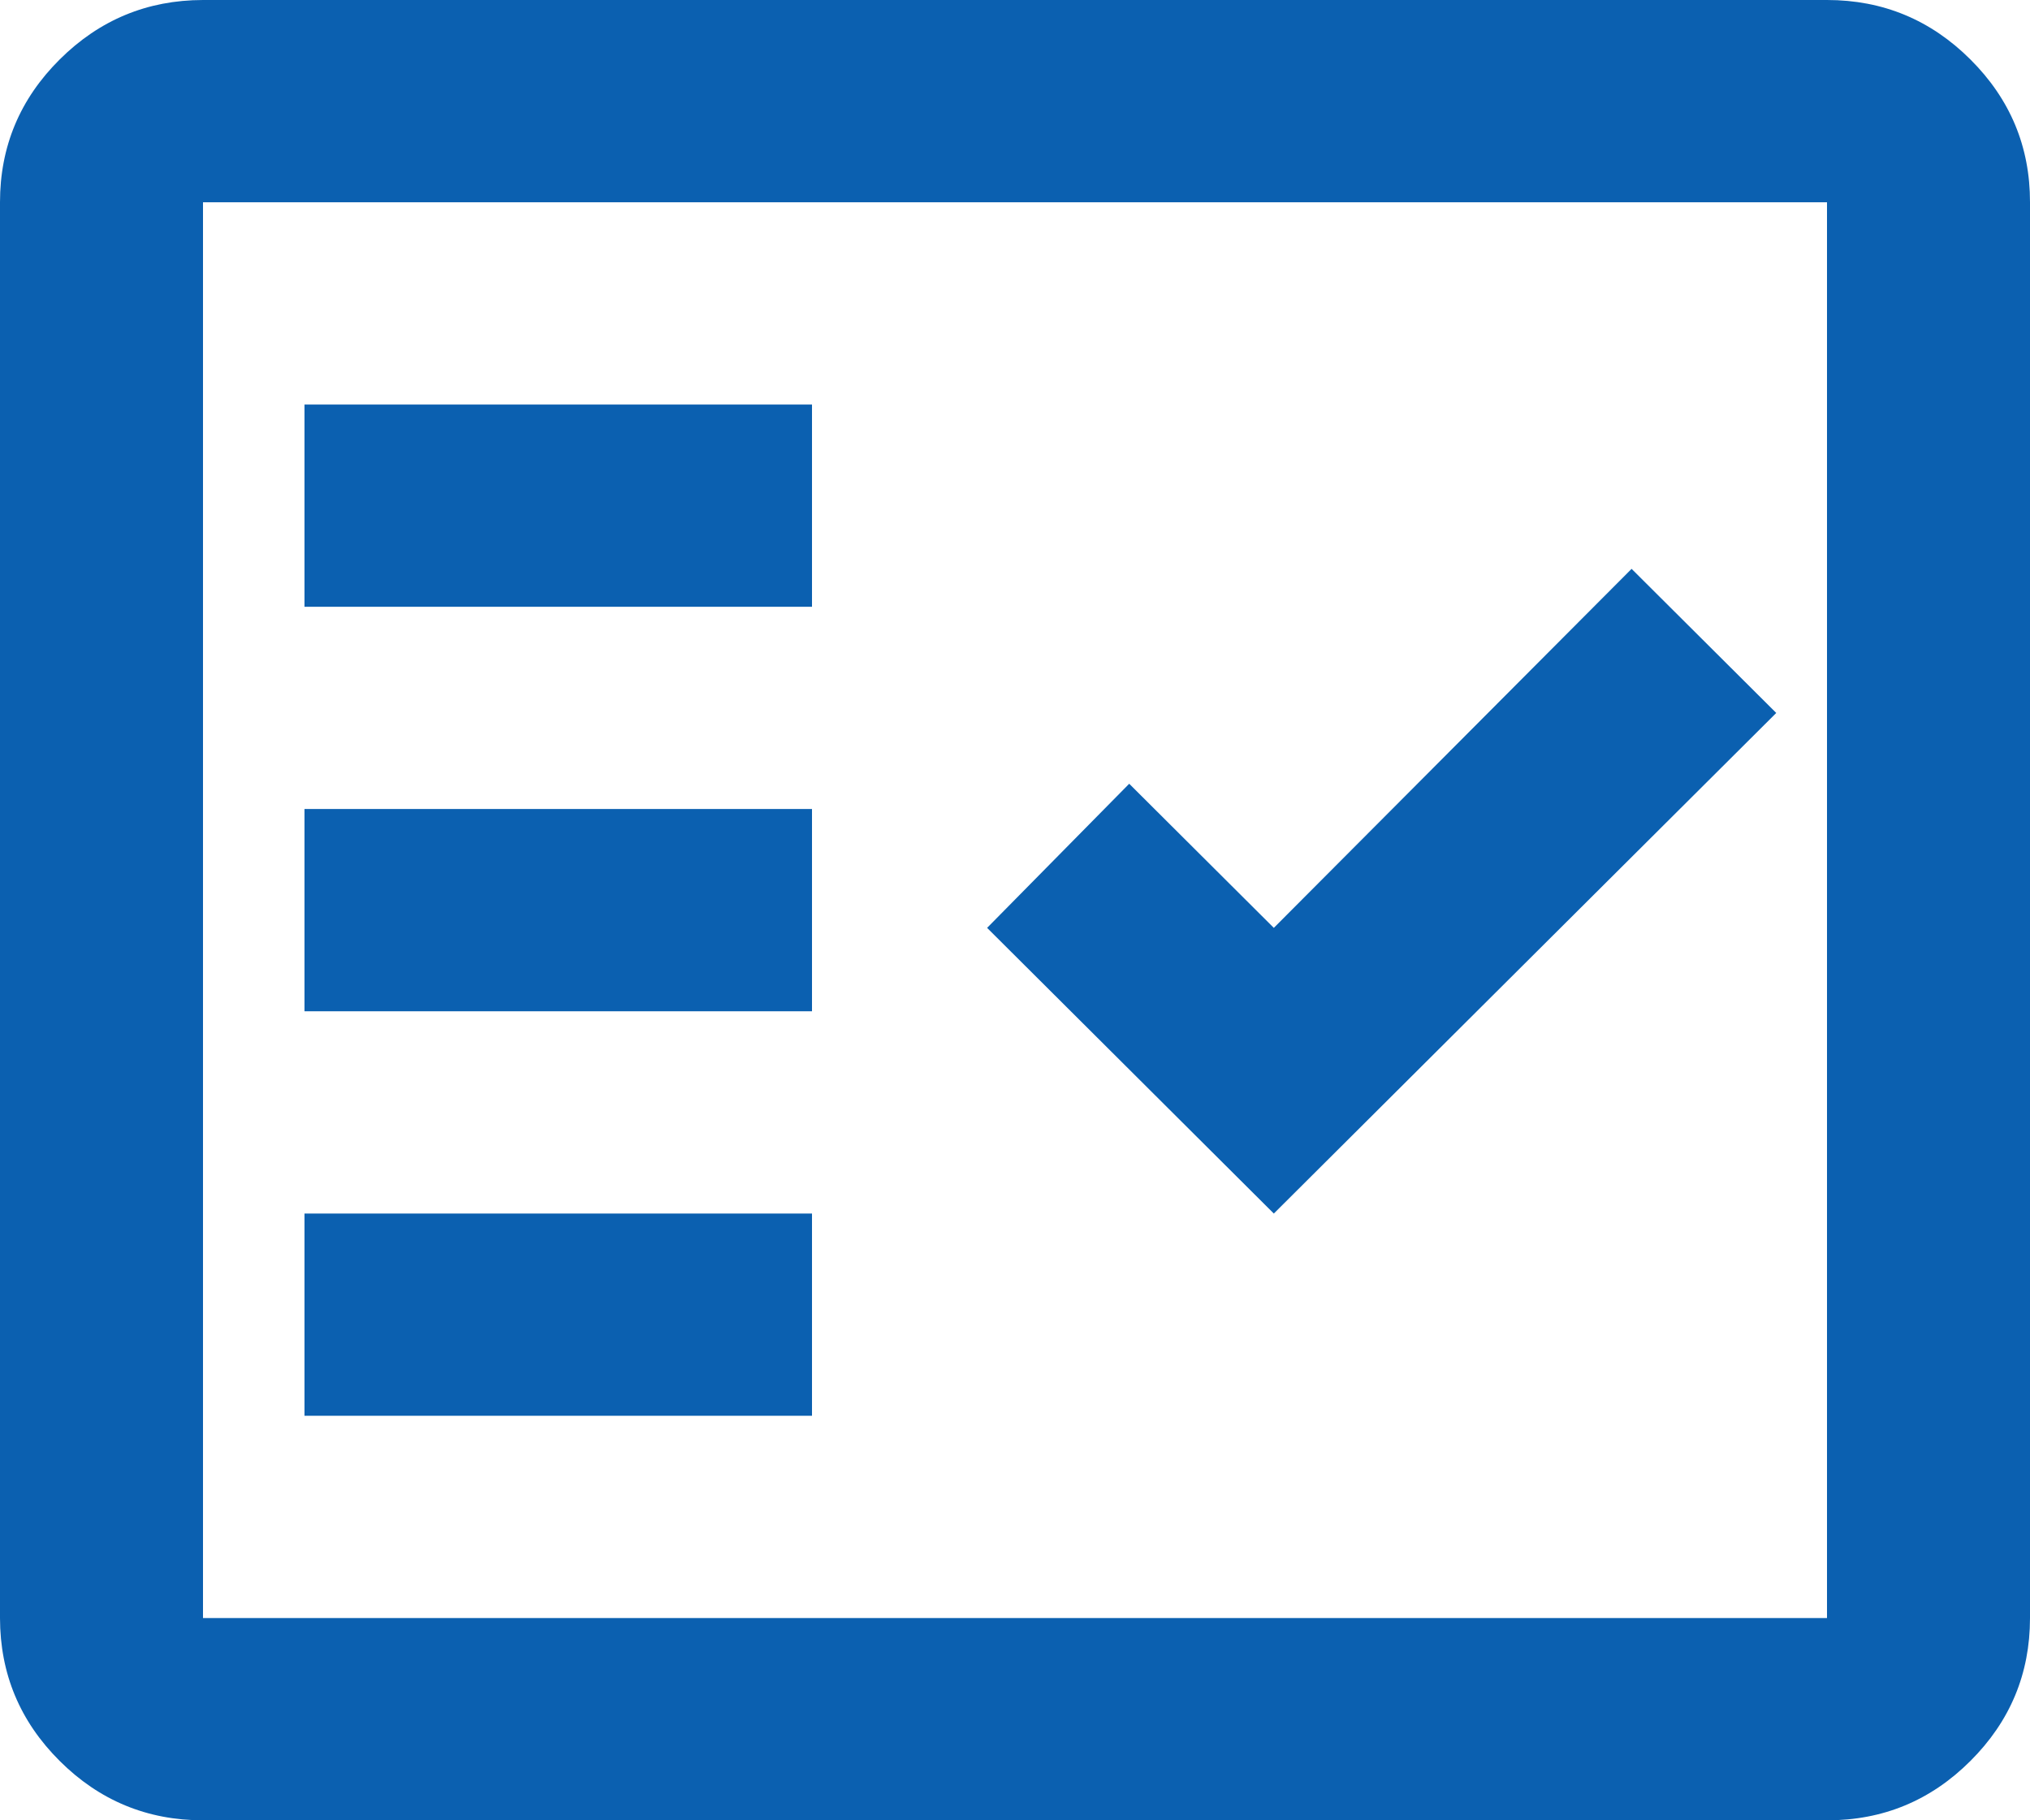
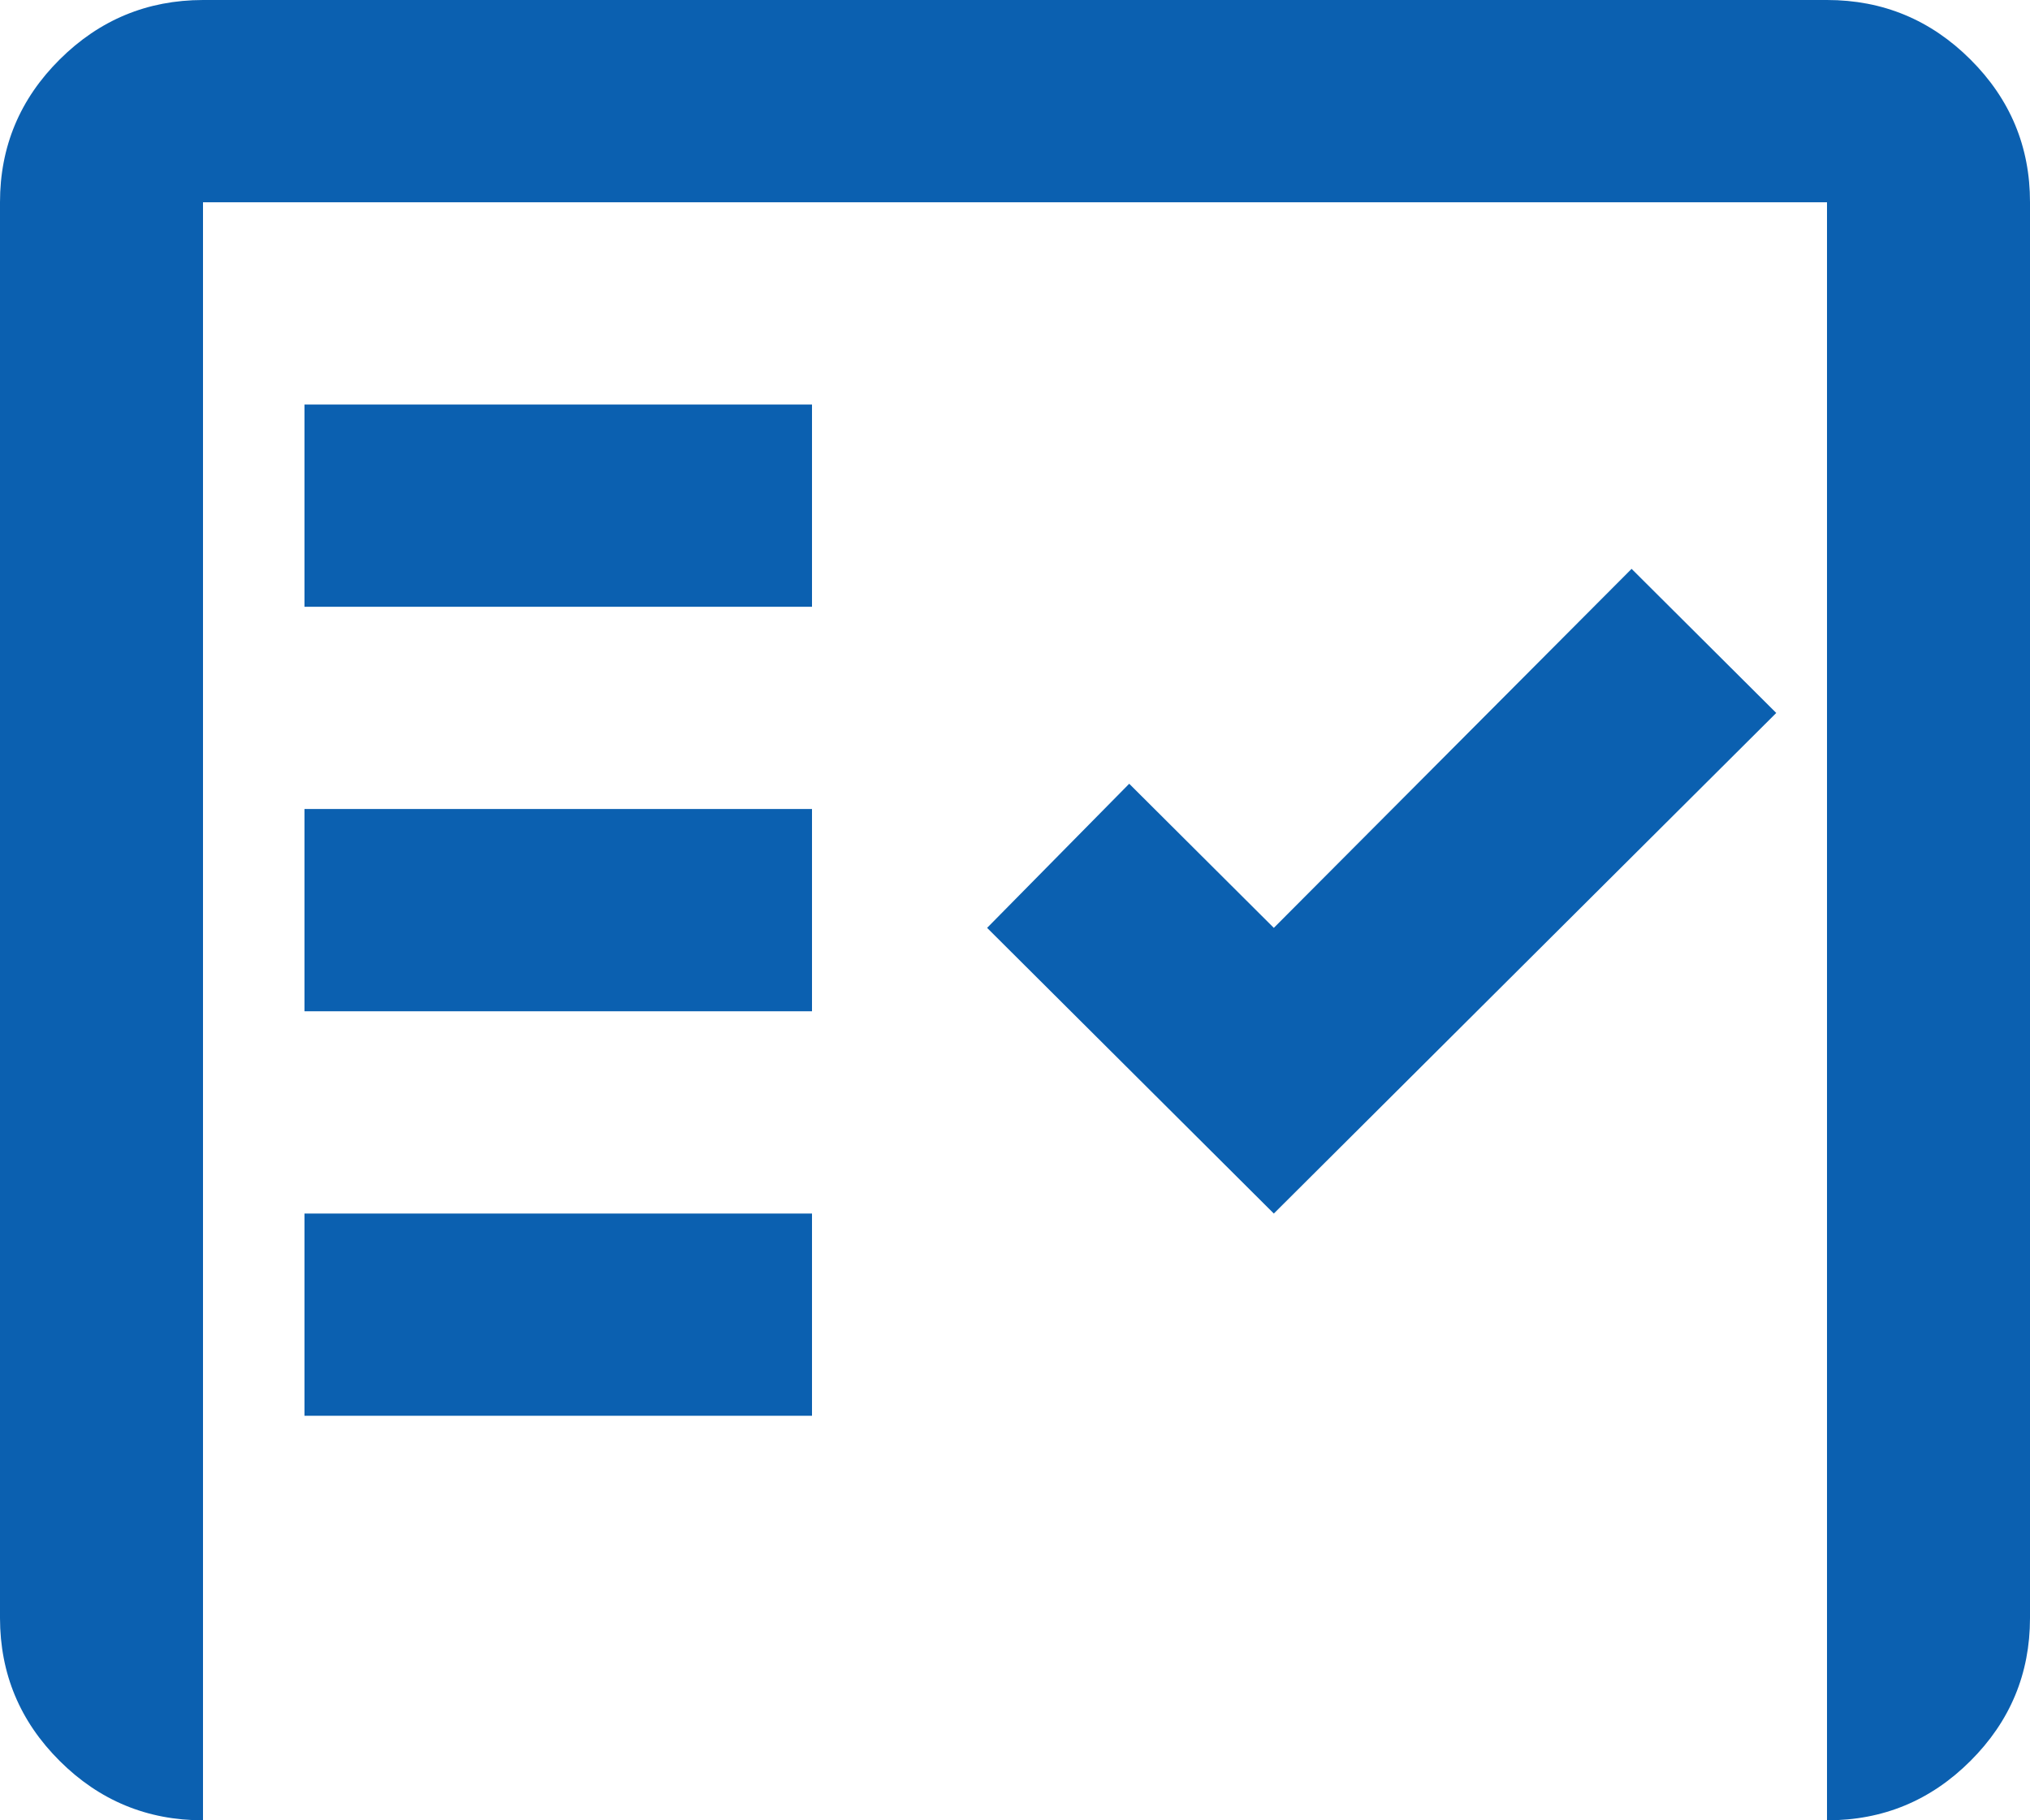
<svg xmlns="http://www.w3.org/2000/svg" width="58" height="52" viewBox="0 0 58 52" fill="none">
-   <path d="M5.8 52C4.205 52 2.84 51.435 1.705 50.304C0.57 49.174 0.002 47.813 0 46.222V5.778C0 4.189 0.568 2.829 1.705 1.699C2.842 0.568 4.207 0.002 5.8 0H52.2C53.795 0 55.161 0.566 56.298 1.699C57.434 2.831 58.002 4.191 58 5.778V46.222C58 47.811 57.433 49.172 56.298 50.304C55.163 51.437 53.797 52.002 52.2 52H5.8ZM5.8 46.222H52.2V5.778H5.8V46.222ZM8.7 40.444H23.2V34.667H8.7V40.444ZM36.395 34.667L50.75 20.367L46.617 16.25L36.395 26.506L32.263 22.389L28.203 26.506L36.395 34.667ZM8.7 28.889H23.2V23.111H8.7V28.889ZM8.7 17.333H23.2V11.556H8.7V17.333Z" fill="#0B60B0" />
+   <path d="M5.8 52C4.205 52 2.84 51.435 1.705 50.304C0.57 49.174 0.002 47.813 0 46.222V5.778C0 4.189 0.568 2.829 1.705 1.699C2.842 0.568 4.207 0.002 5.8 0H52.2C53.795 0 55.161 0.566 56.298 1.699C57.434 2.831 58.002 4.191 58 5.778V46.222C58 47.811 57.433 49.172 56.298 50.304C55.163 51.437 53.797 52.002 52.2 52H5.8ZH52.2V5.778H5.8V46.222ZM8.7 40.444H23.2V34.667H8.7V40.444ZM36.395 34.667L50.75 20.367L46.617 16.25L36.395 26.506L32.263 22.389L28.203 26.506L36.395 34.667ZM8.7 28.889H23.2V23.111H8.7V28.889ZM8.7 17.333H23.2V11.556H8.7V17.333Z" fill="#0B60B0" />
</svg>